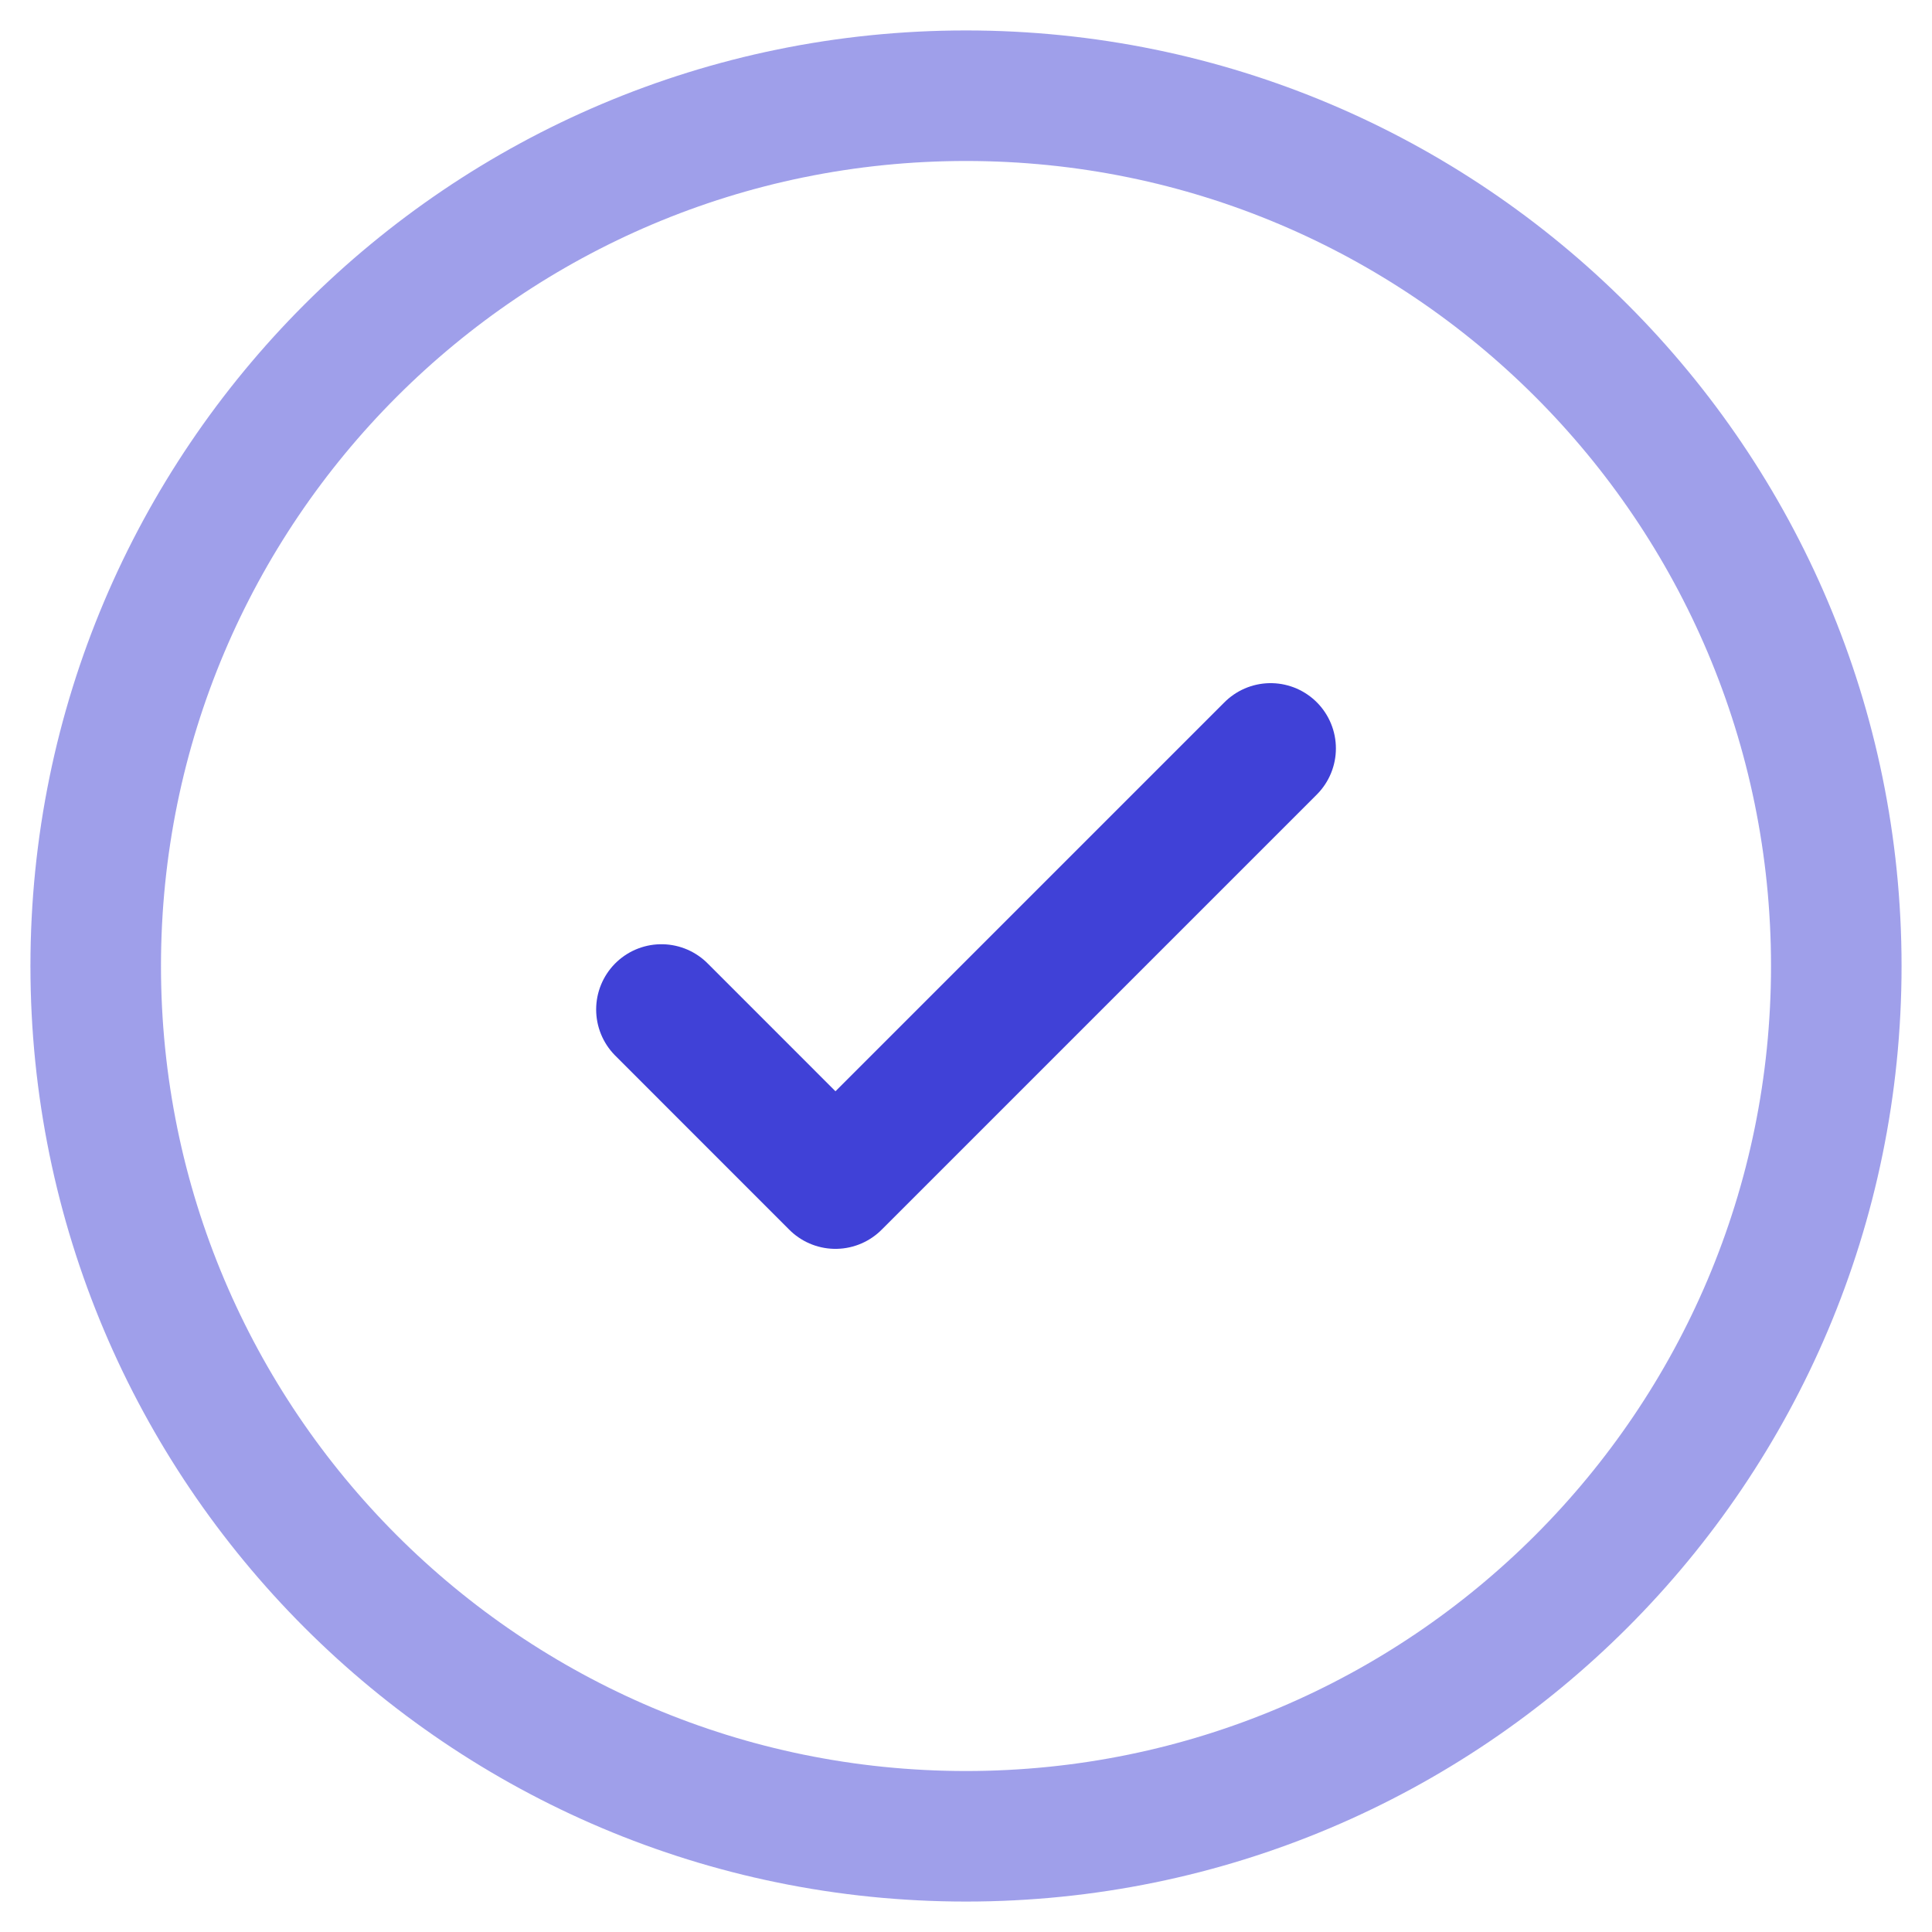
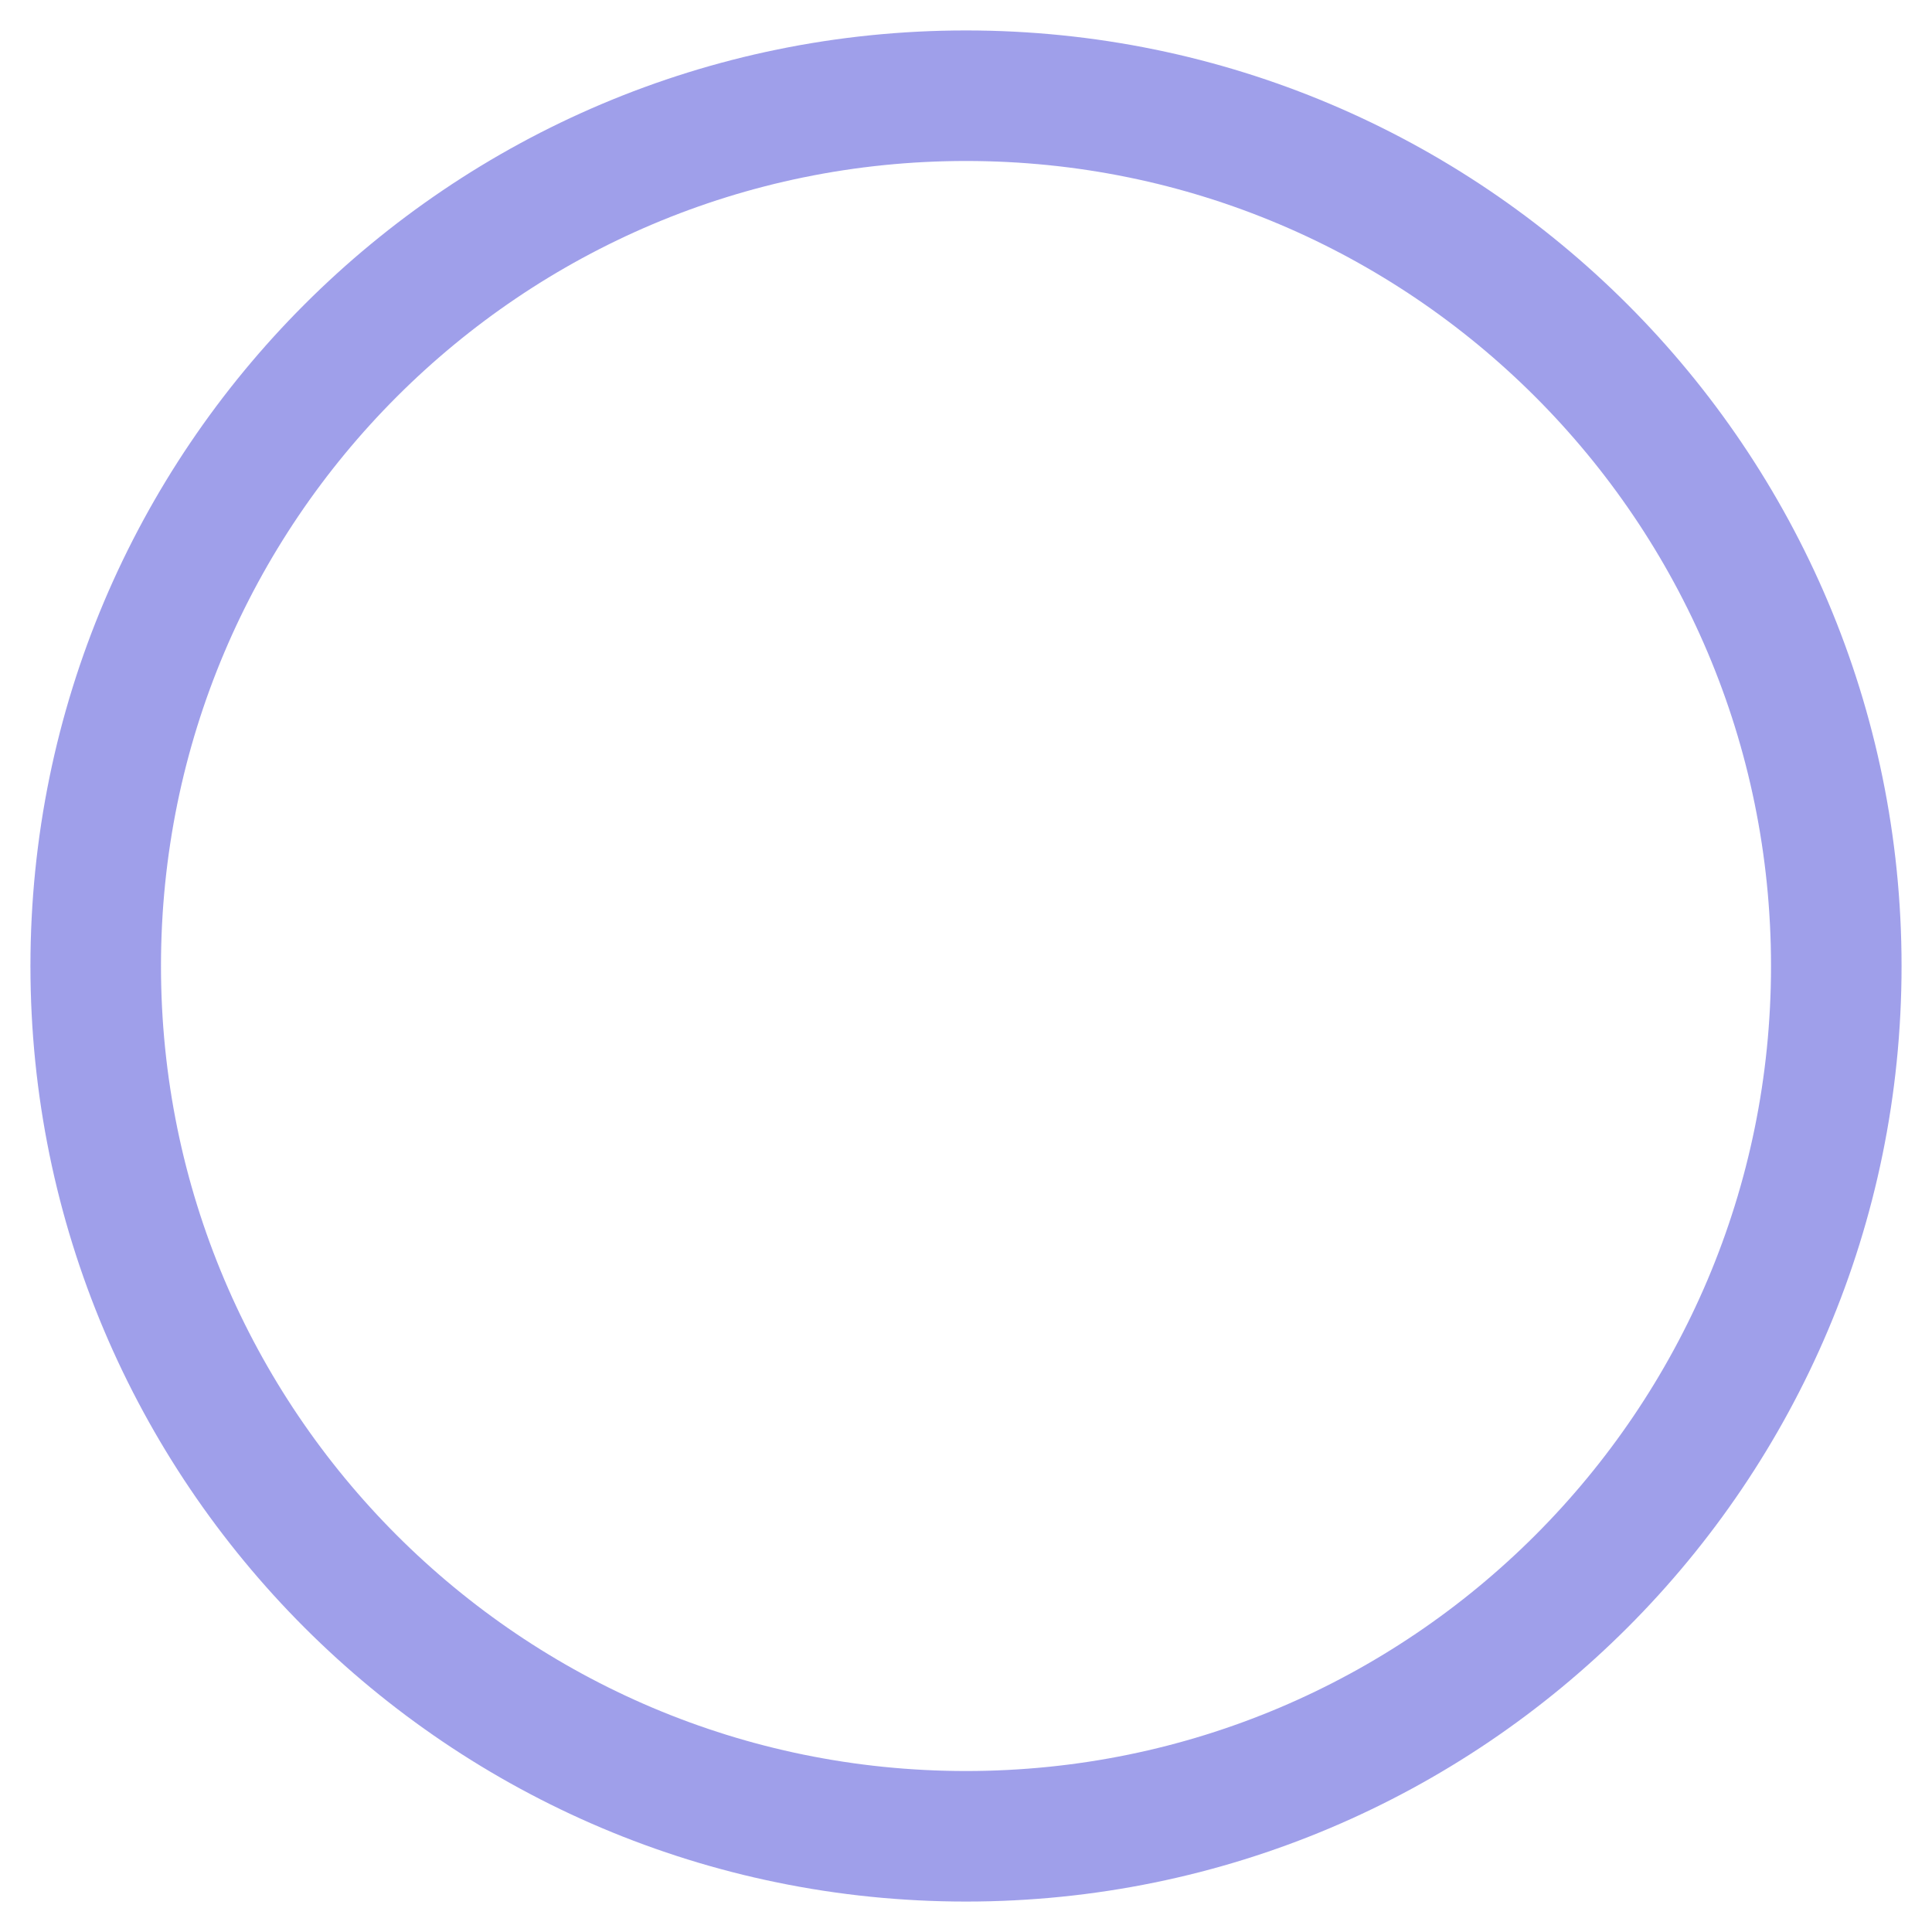
<svg xmlns="http://www.w3.org/2000/svg" width="37" height="37" viewBox="0 0 37 37" fill="none">
  <path opacity="0.5" d="M18.5 35.167C27.705 35.167 35.167 27.705 35.167 18.5C35.167 9.295 27.705 1.833 18.5 1.833C9.295 1.833 1.833 9.295 1.833 18.5C1.833 27.705 9.295 35.167 18.5 35.167Z" stroke="#4041D7" stroke-width="2.5" />
-   <path d="M12.667 19.333L16 22.667L24.334 14.333" stroke="#4041D7" stroke-width="2.5" stroke-linecap="round" stroke-linejoin="round" />
</svg>